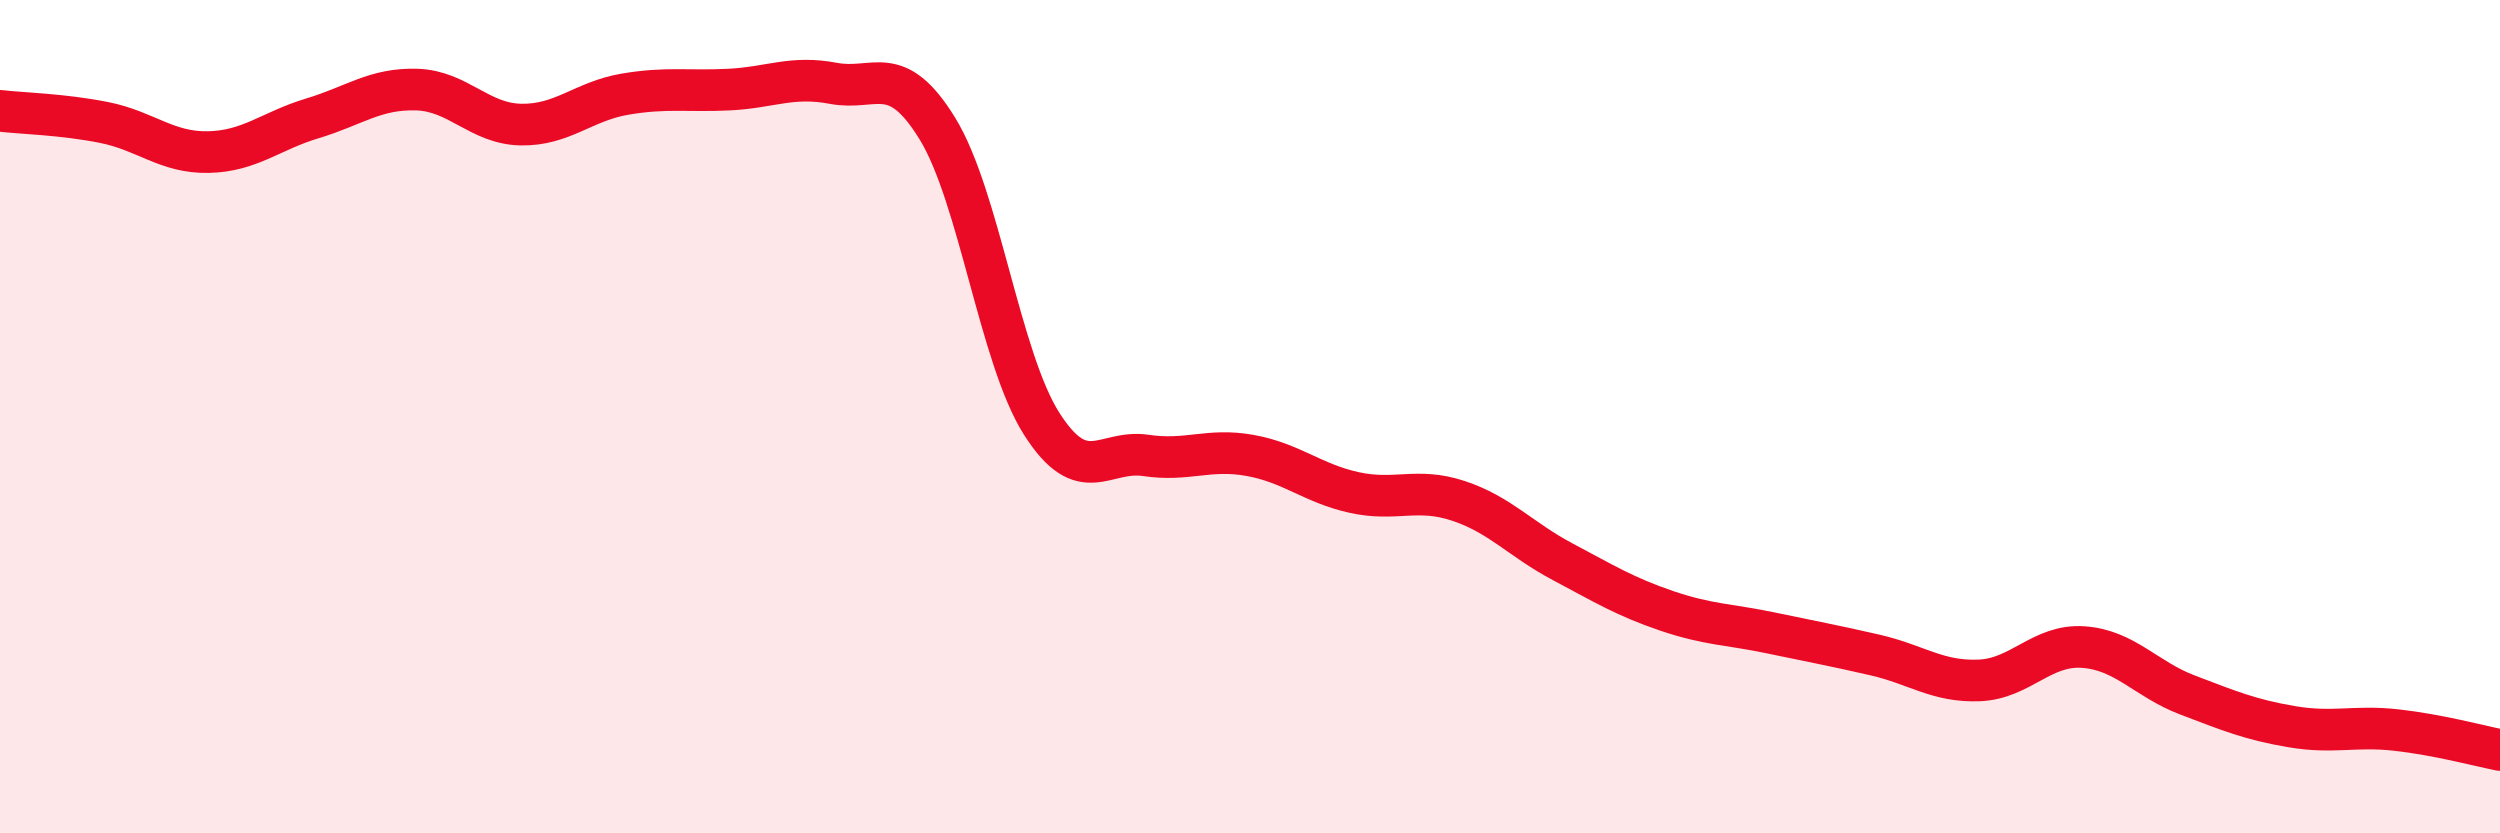
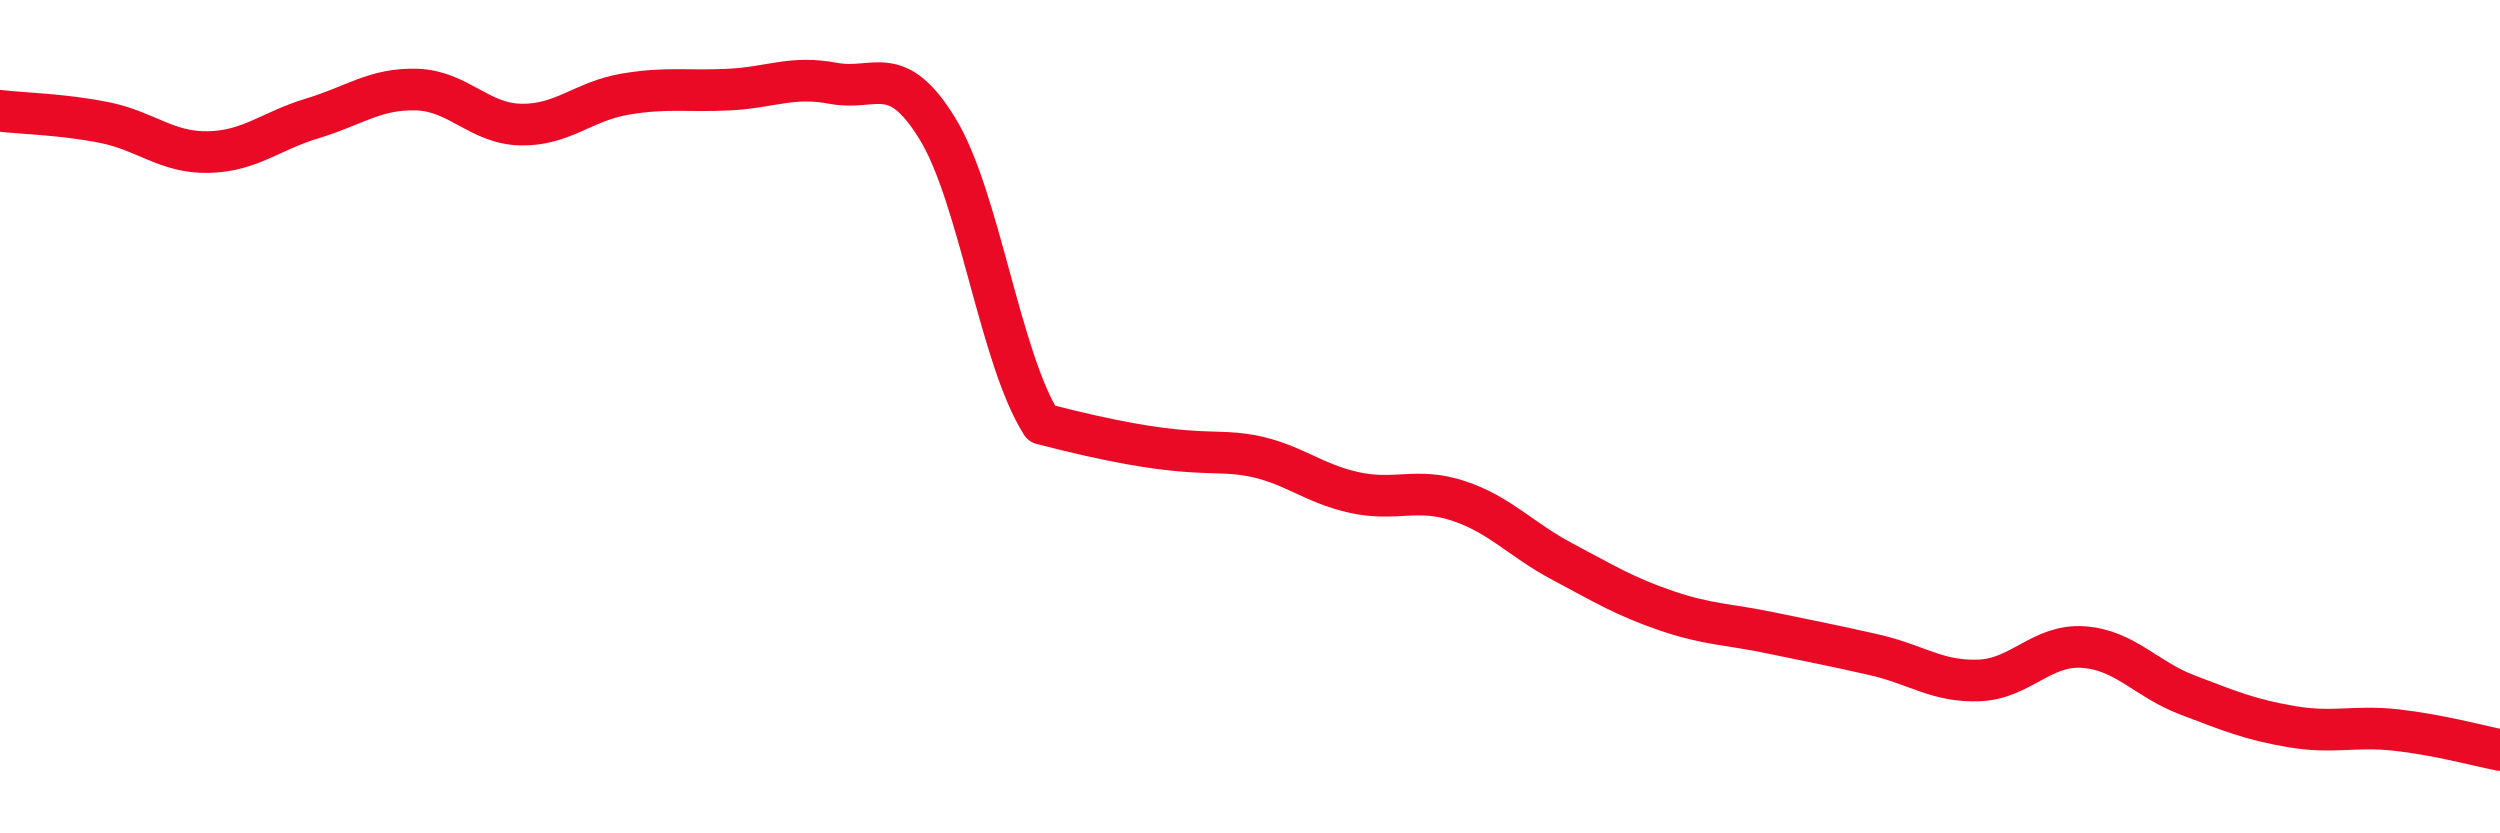
<svg xmlns="http://www.w3.org/2000/svg" width="60" height="20" viewBox="0 0 60 20">
-   <path d="M 0,2.66 C 0.5,2.72 1.5,2.74 2.5,2.94 C 3.5,3.14 4,3.67 5,3.65 C 6,3.63 6.5,3.14 7.5,2.84 C 8.5,2.54 9,2.12 10,2.15 C 11,2.18 11.5,2.97 12.5,2.99 C 13.5,3.01 14,2.43 15,2.26 C 16,2.09 16.5,2.2 17.5,2.15 C 18.5,2.1 19,1.81 20,2 C 21,2.19 21.5,1.46 22.5,3.09 C 23.5,4.72 24,8.6 25,10.17 C 26,11.74 26.5,10.78 27.5,10.93 C 28.5,11.08 29,10.75 30,10.93 C 31,11.11 31.5,11.6 32.5,11.82 C 33.5,12.04 34,11.69 35,12.02 C 36,12.35 36.5,12.95 37.5,13.48 C 38.5,14.01 39,14.32 40,14.66 C 41,15 41.5,14.98 42.5,15.19 C 43.5,15.4 44,15.49 45,15.72 C 46,15.95 46.5,16.37 47.5,16.33 C 48.5,16.29 49,15.46 50,15.53 C 51,15.6 51.5,16.3 52.5,16.68 C 53.5,17.06 54,17.27 55,17.44 C 56,17.61 56.5,17.41 57.5,17.52 C 58.5,17.63 59.5,17.9 60,18L60 20L0 20Z" fill="#EB0A25" opacity="0.1" stroke-linecap="round" stroke-linejoin="round" />
-   <path d="M 0,2.66 C 0.5,2.72 1.5,2.74 2.5,2.94 C 3.5,3.14 4,3.67 5,3.65 C 6,3.63 6.5,3.14 7.5,2.84 C 8.5,2.54 9,2.12 10,2.15 C 11,2.18 11.5,2.97 12.5,2.99 C 13.5,3.01 14,2.43 15,2.26 C 16,2.09 16.5,2.2 17.5,2.15 C 18.5,2.1 19,1.81 20,2 C 21,2.19 21.5,1.46 22.5,3.09 C 23.5,4.72 24,8.6 25,10.17 C 26,11.74 26.5,10.78 27.5,10.93 C 28.5,11.08 29,10.75 30,10.93 C 31,11.11 31.5,11.6 32.5,11.82 C 33.5,12.04 34,11.69 35,12.02 C 36,12.35 36.5,12.95 37.5,13.48 C 38.5,14.01 39,14.32 40,14.66 C 41,15 41.5,14.98 42.5,15.19 C 43.5,15.4 44,15.49 45,15.72 C 46,15.95 46.5,16.37 47.5,16.33 C 48.5,16.29 49,15.46 50,15.53 C 51,15.6 51.5,16.3 52.5,16.68 C 53.5,17.06 54,17.27 55,17.44 C 56,17.61 56.5,17.41 57.5,17.52 C 58.5,17.63 59.5,17.9 60,18" stroke="#EB0A25" stroke-width="1" fill="none" stroke-linecap="round" stroke-linejoin="round" />
+   <path d="M 0,2.66 C 0.5,2.72 1.5,2.74 2.5,2.94 C 3.5,3.14 4,3.67 5,3.65 C 6,3.63 6.5,3.14 7.5,2.84 C 8.5,2.54 9,2.12 10,2.15 C 11,2.18 11.5,2.97 12.5,2.99 C 13.5,3.01 14,2.43 15,2.26 C 16,2.09 16.5,2.2 17.5,2.15 C 18.5,2.1 19,1.81 20,2 C 21,2.19 21.5,1.46 22.5,3.09 C 23.5,4.72 24,8.6 25,10.17 C 28.5,11.08 29,10.75 30,10.93 C 31,11.11 31.5,11.6 32.5,11.82 C 33.5,12.04 34,11.69 35,12.02 C 36,12.35 36.5,12.95 37.5,13.48 C 38.5,14.01 39,14.32 40,14.66 C 41,15 41.5,14.98 42.5,15.19 C 43.5,15.4 44,15.49 45,15.72 C 46,15.95 46.5,16.37 47.5,16.33 C 48.5,16.29 49,15.46 50,15.53 C 51,15.6 51.5,16.3 52.5,16.68 C 53.5,17.06 54,17.27 55,17.44 C 56,17.61 56.5,17.41 57.5,17.52 C 58.5,17.63 59.5,17.9 60,18" stroke="#EB0A25" stroke-width="1" fill="none" stroke-linecap="round" stroke-linejoin="round" />
</svg>